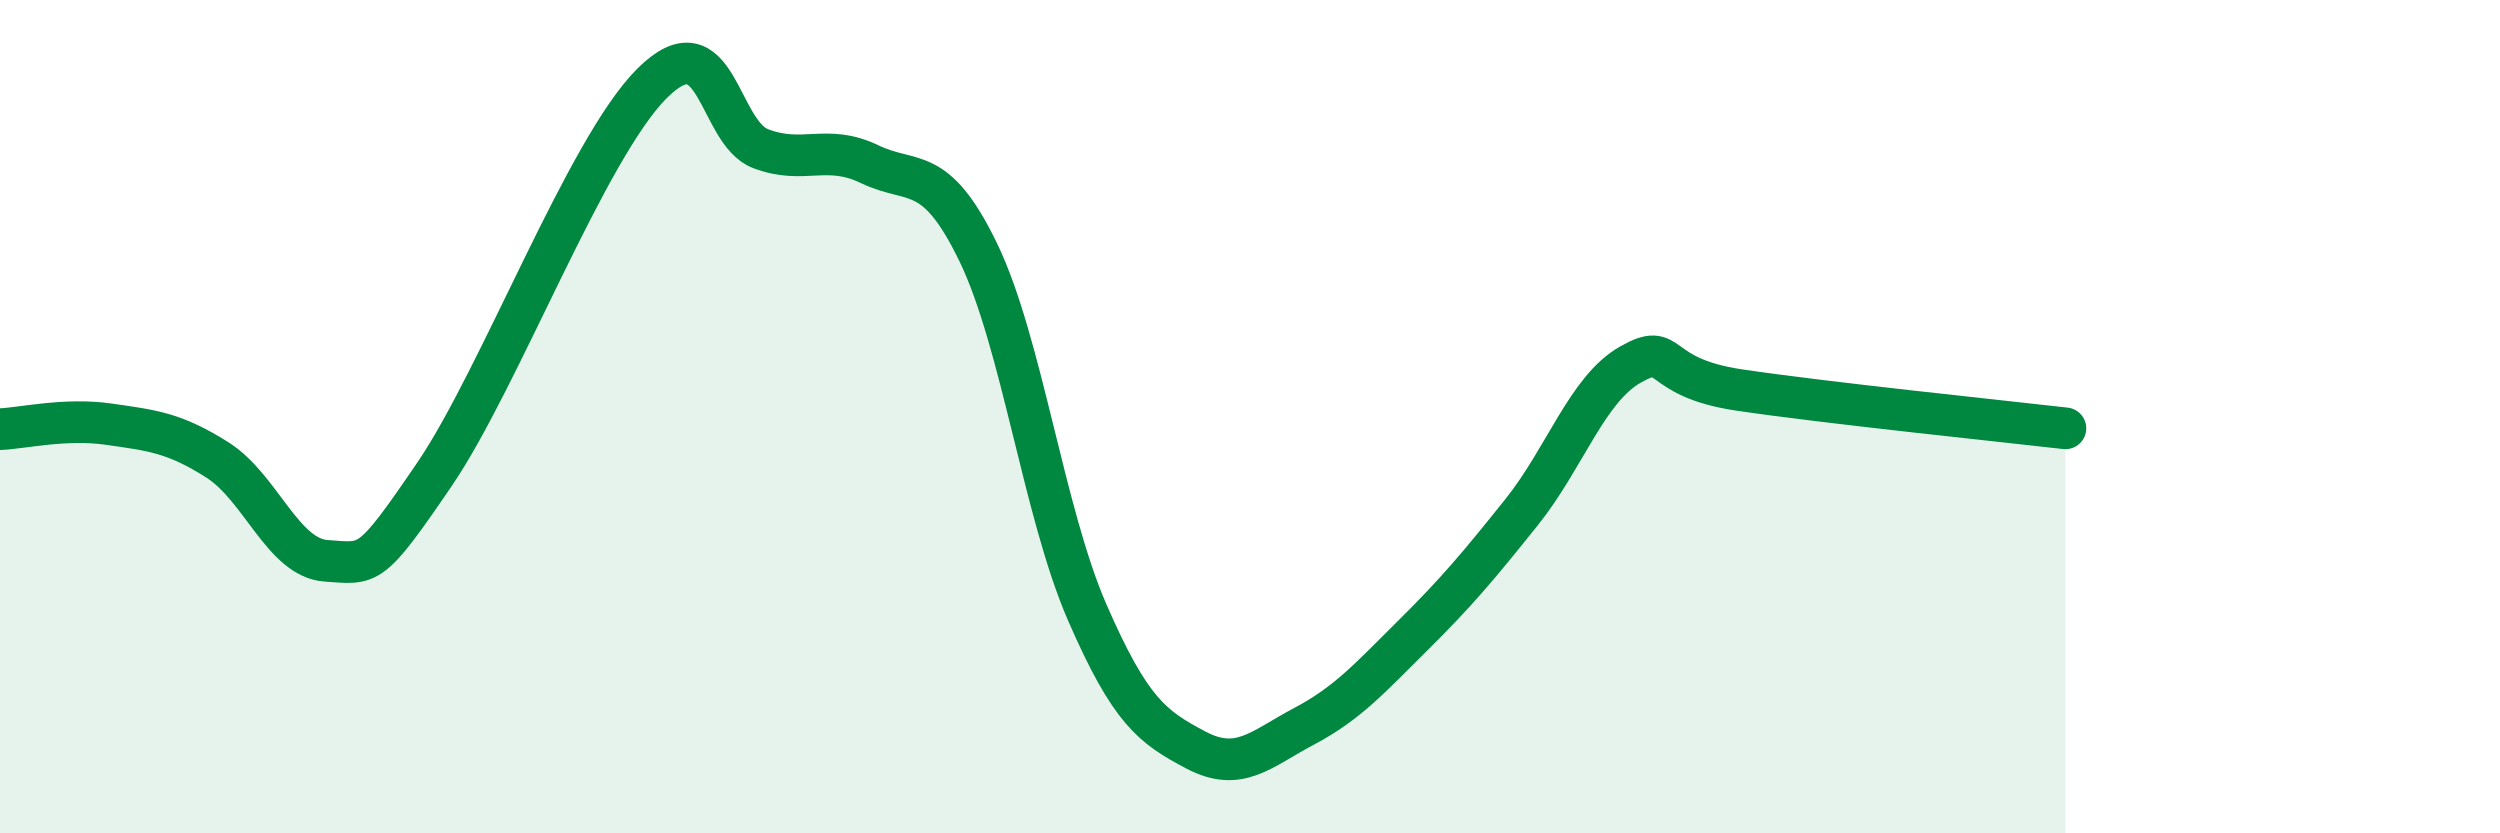
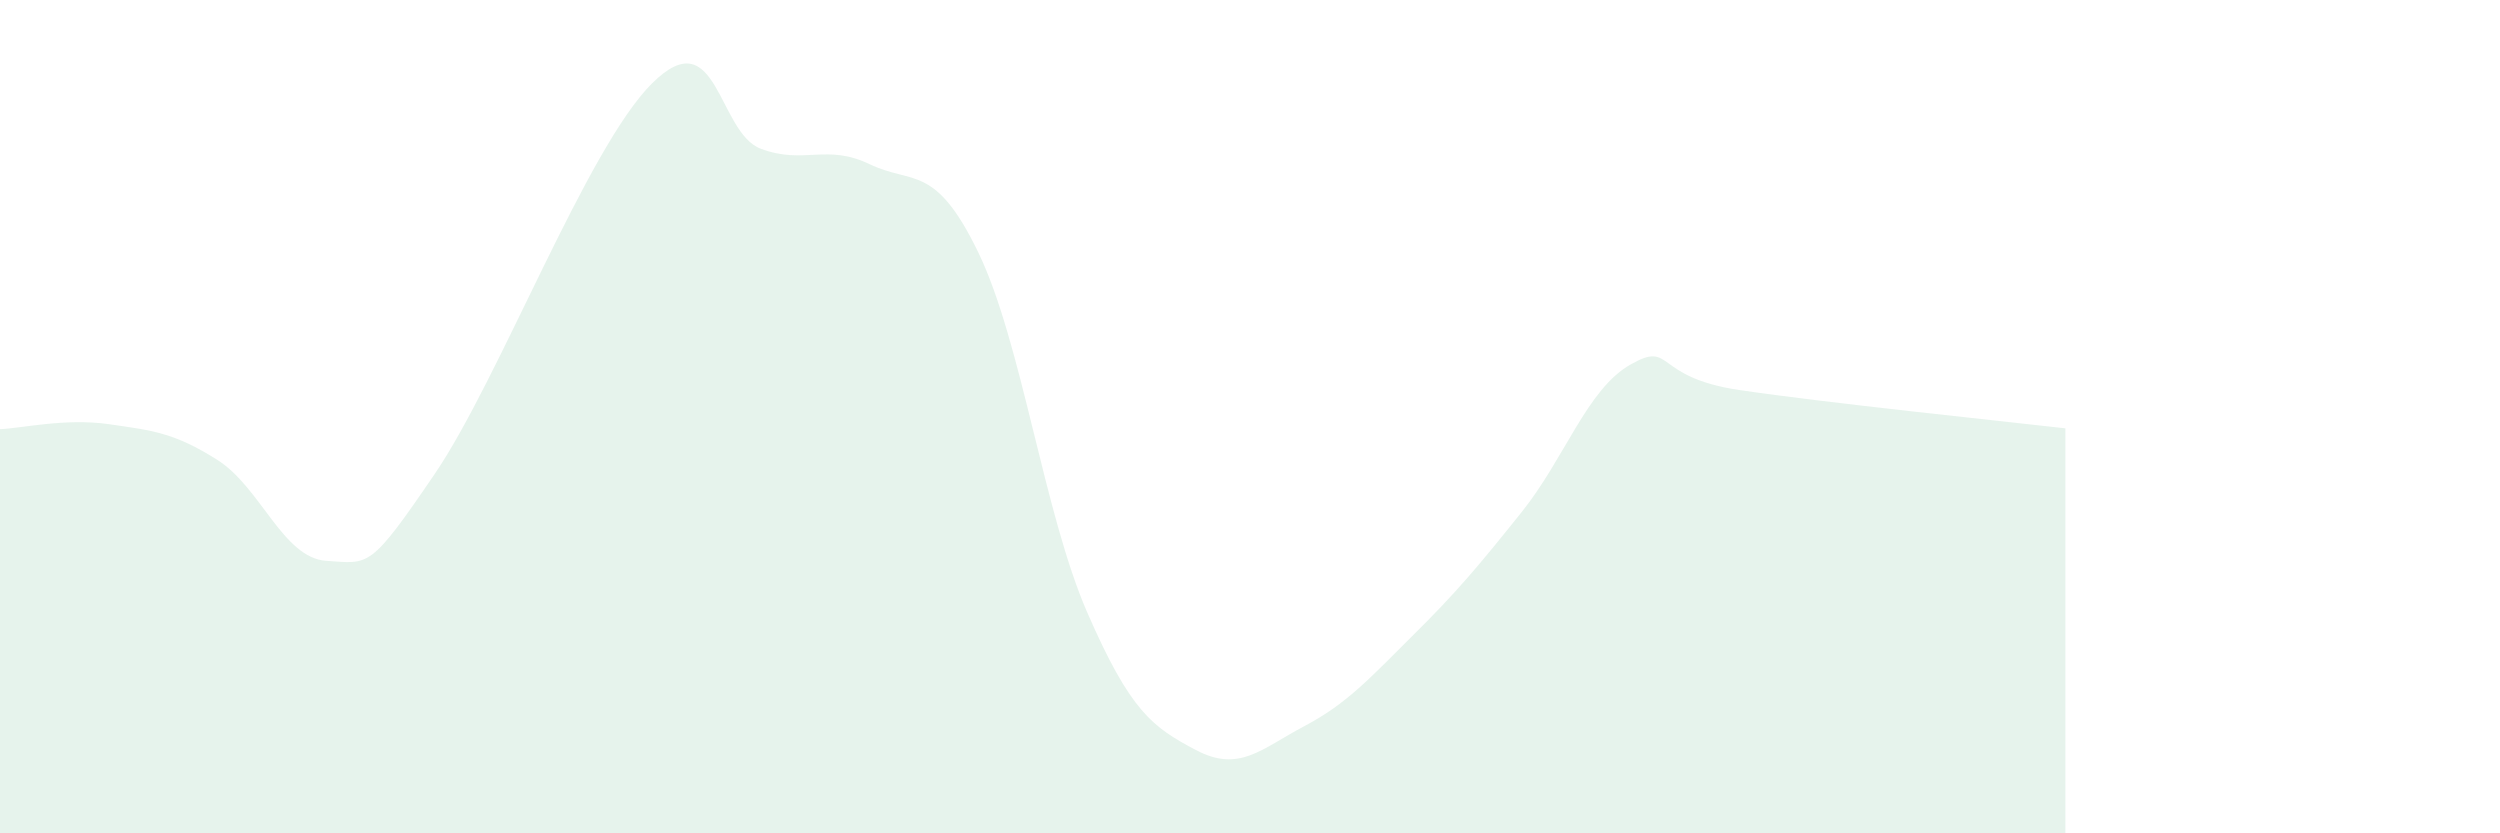
<svg xmlns="http://www.w3.org/2000/svg" width="60" height="20" viewBox="0 0 60 20">
  <path d="M 0,10.3 C 0.52,10.28 1.57,10.03 2.61,10.18 C 3.65,10.33 4.18,10.38 5.22,11.04 C 6.26,11.7 6.79,13.39 7.83,13.46 C 8.87,13.53 8.87,13.67 10.43,11.38 C 11.99,9.09 14.08,3.56 15.65,2 C 17.22,0.44 17.22,3.18 18.26,3.57 C 19.3,3.96 19.83,3.44 20.87,3.94 C 21.91,4.44 22.44,3.91 23.48,6.06 C 24.52,8.21 25.05,12.3 26.09,14.69 C 27.13,17.08 27.66,17.45 28.7,18 C 29.74,18.55 30.26,17.98 31.3,17.43 C 32.34,16.88 32.87,16.28 33.91,15.25 C 34.95,14.22 35.48,13.59 36.52,12.29 C 37.56,10.99 38.09,9.34 39.13,8.75 C 40.17,8.16 39.65,9.05 41.74,9.36 C 43.83,9.67 48,10.1 49.57,10.28L49.57 20L0 20Z" fill="#008740" opacity="0.1" stroke-linecap="round" stroke-linejoin="round" />
-   <path d="M 0,10.3 C 0.52,10.28 1.57,10.03 2.61,10.18 C 3.65,10.33 4.18,10.38 5.22,11.04 C 6.26,11.7 6.79,13.39 7.83,13.46 C 8.87,13.53 8.87,13.67 10.43,11.38 C 11.99,9.09 14.08,3.56 15.65,2 C 17.22,0.44 17.22,3.18 18.26,3.57 C 19.3,3.96 19.83,3.44 20.87,3.94 C 21.91,4.44 22.44,3.91 23.48,6.06 C 24.52,8.21 25.05,12.3 26.09,14.69 C 27.13,17.08 27.66,17.45 28.7,18 C 29.74,18.55 30.26,17.98 31.3,17.43 C 32.34,16.88 32.87,16.28 33.91,15.25 C 34.95,14.22 35.48,13.59 36.52,12.29 C 37.56,10.99 38.09,9.34 39.13,8.75 C 40.17,8.16 39.65,9.05 41.74,9.36 C 43.83,9.67 48,10.1 49.57,10.28" stroke="#008740" stroke-width="1" fill="none" stroke-linecap="round" stroke-linejoin="round" />
</svg>